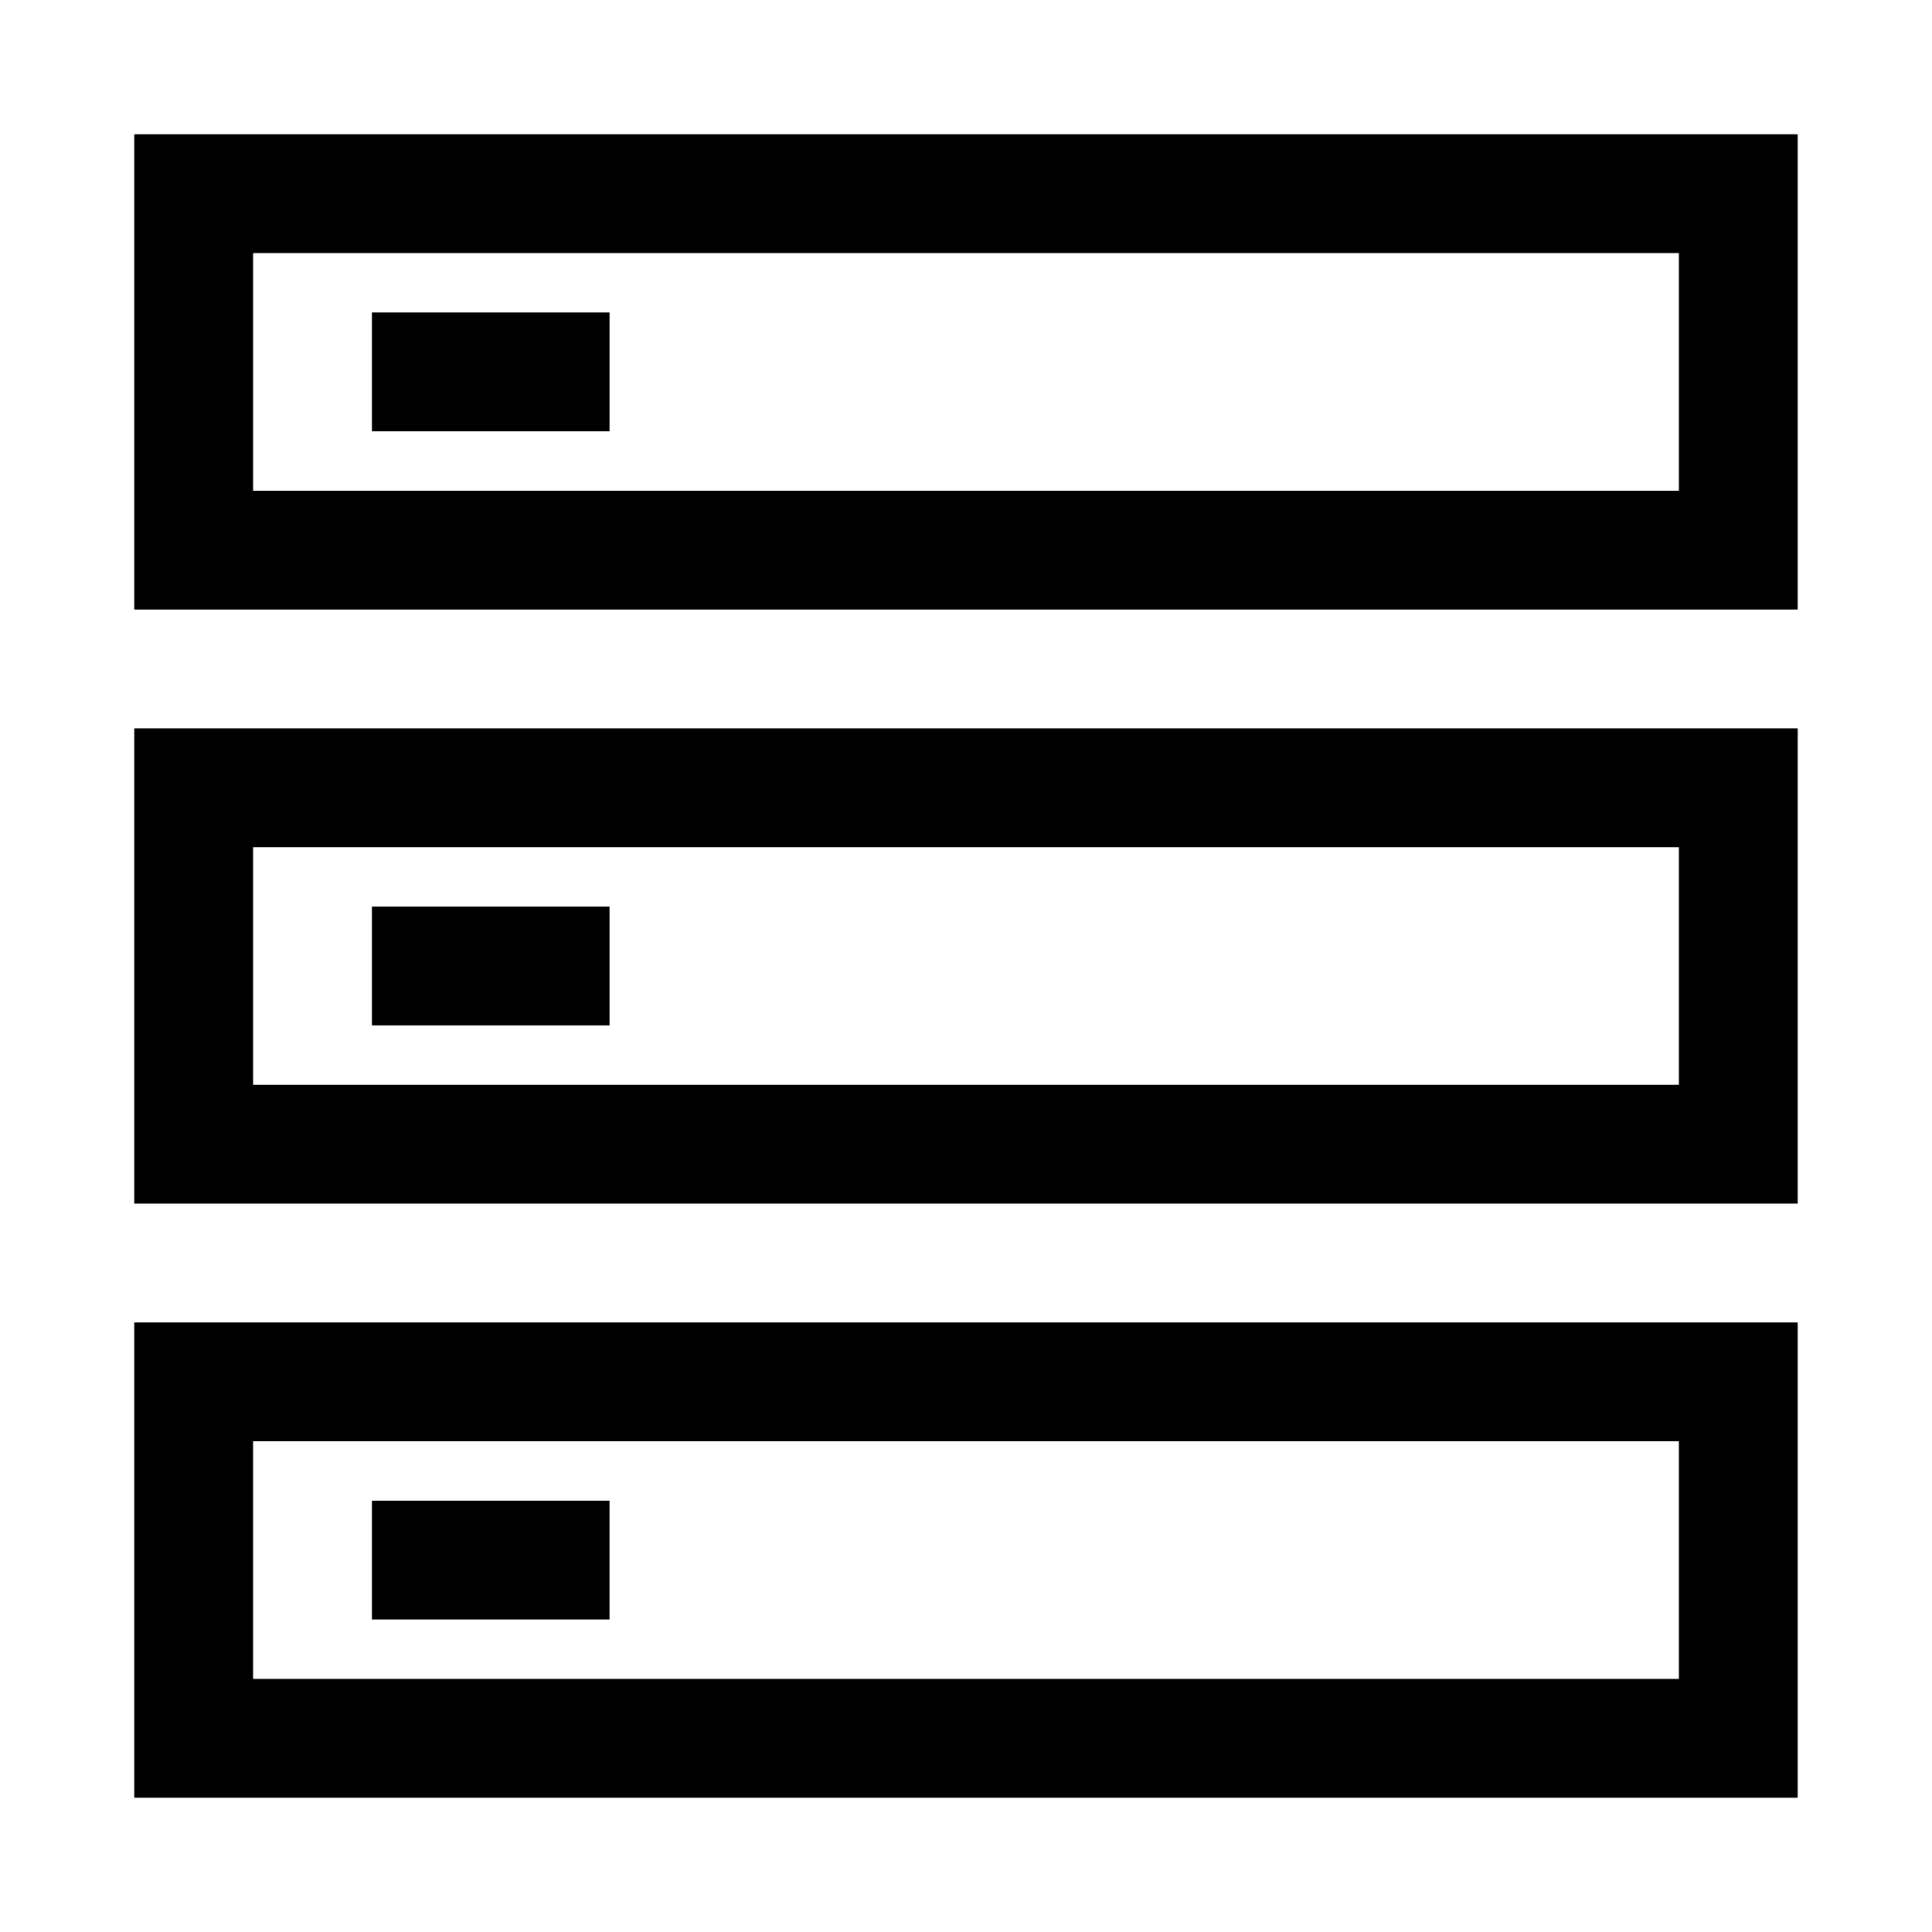
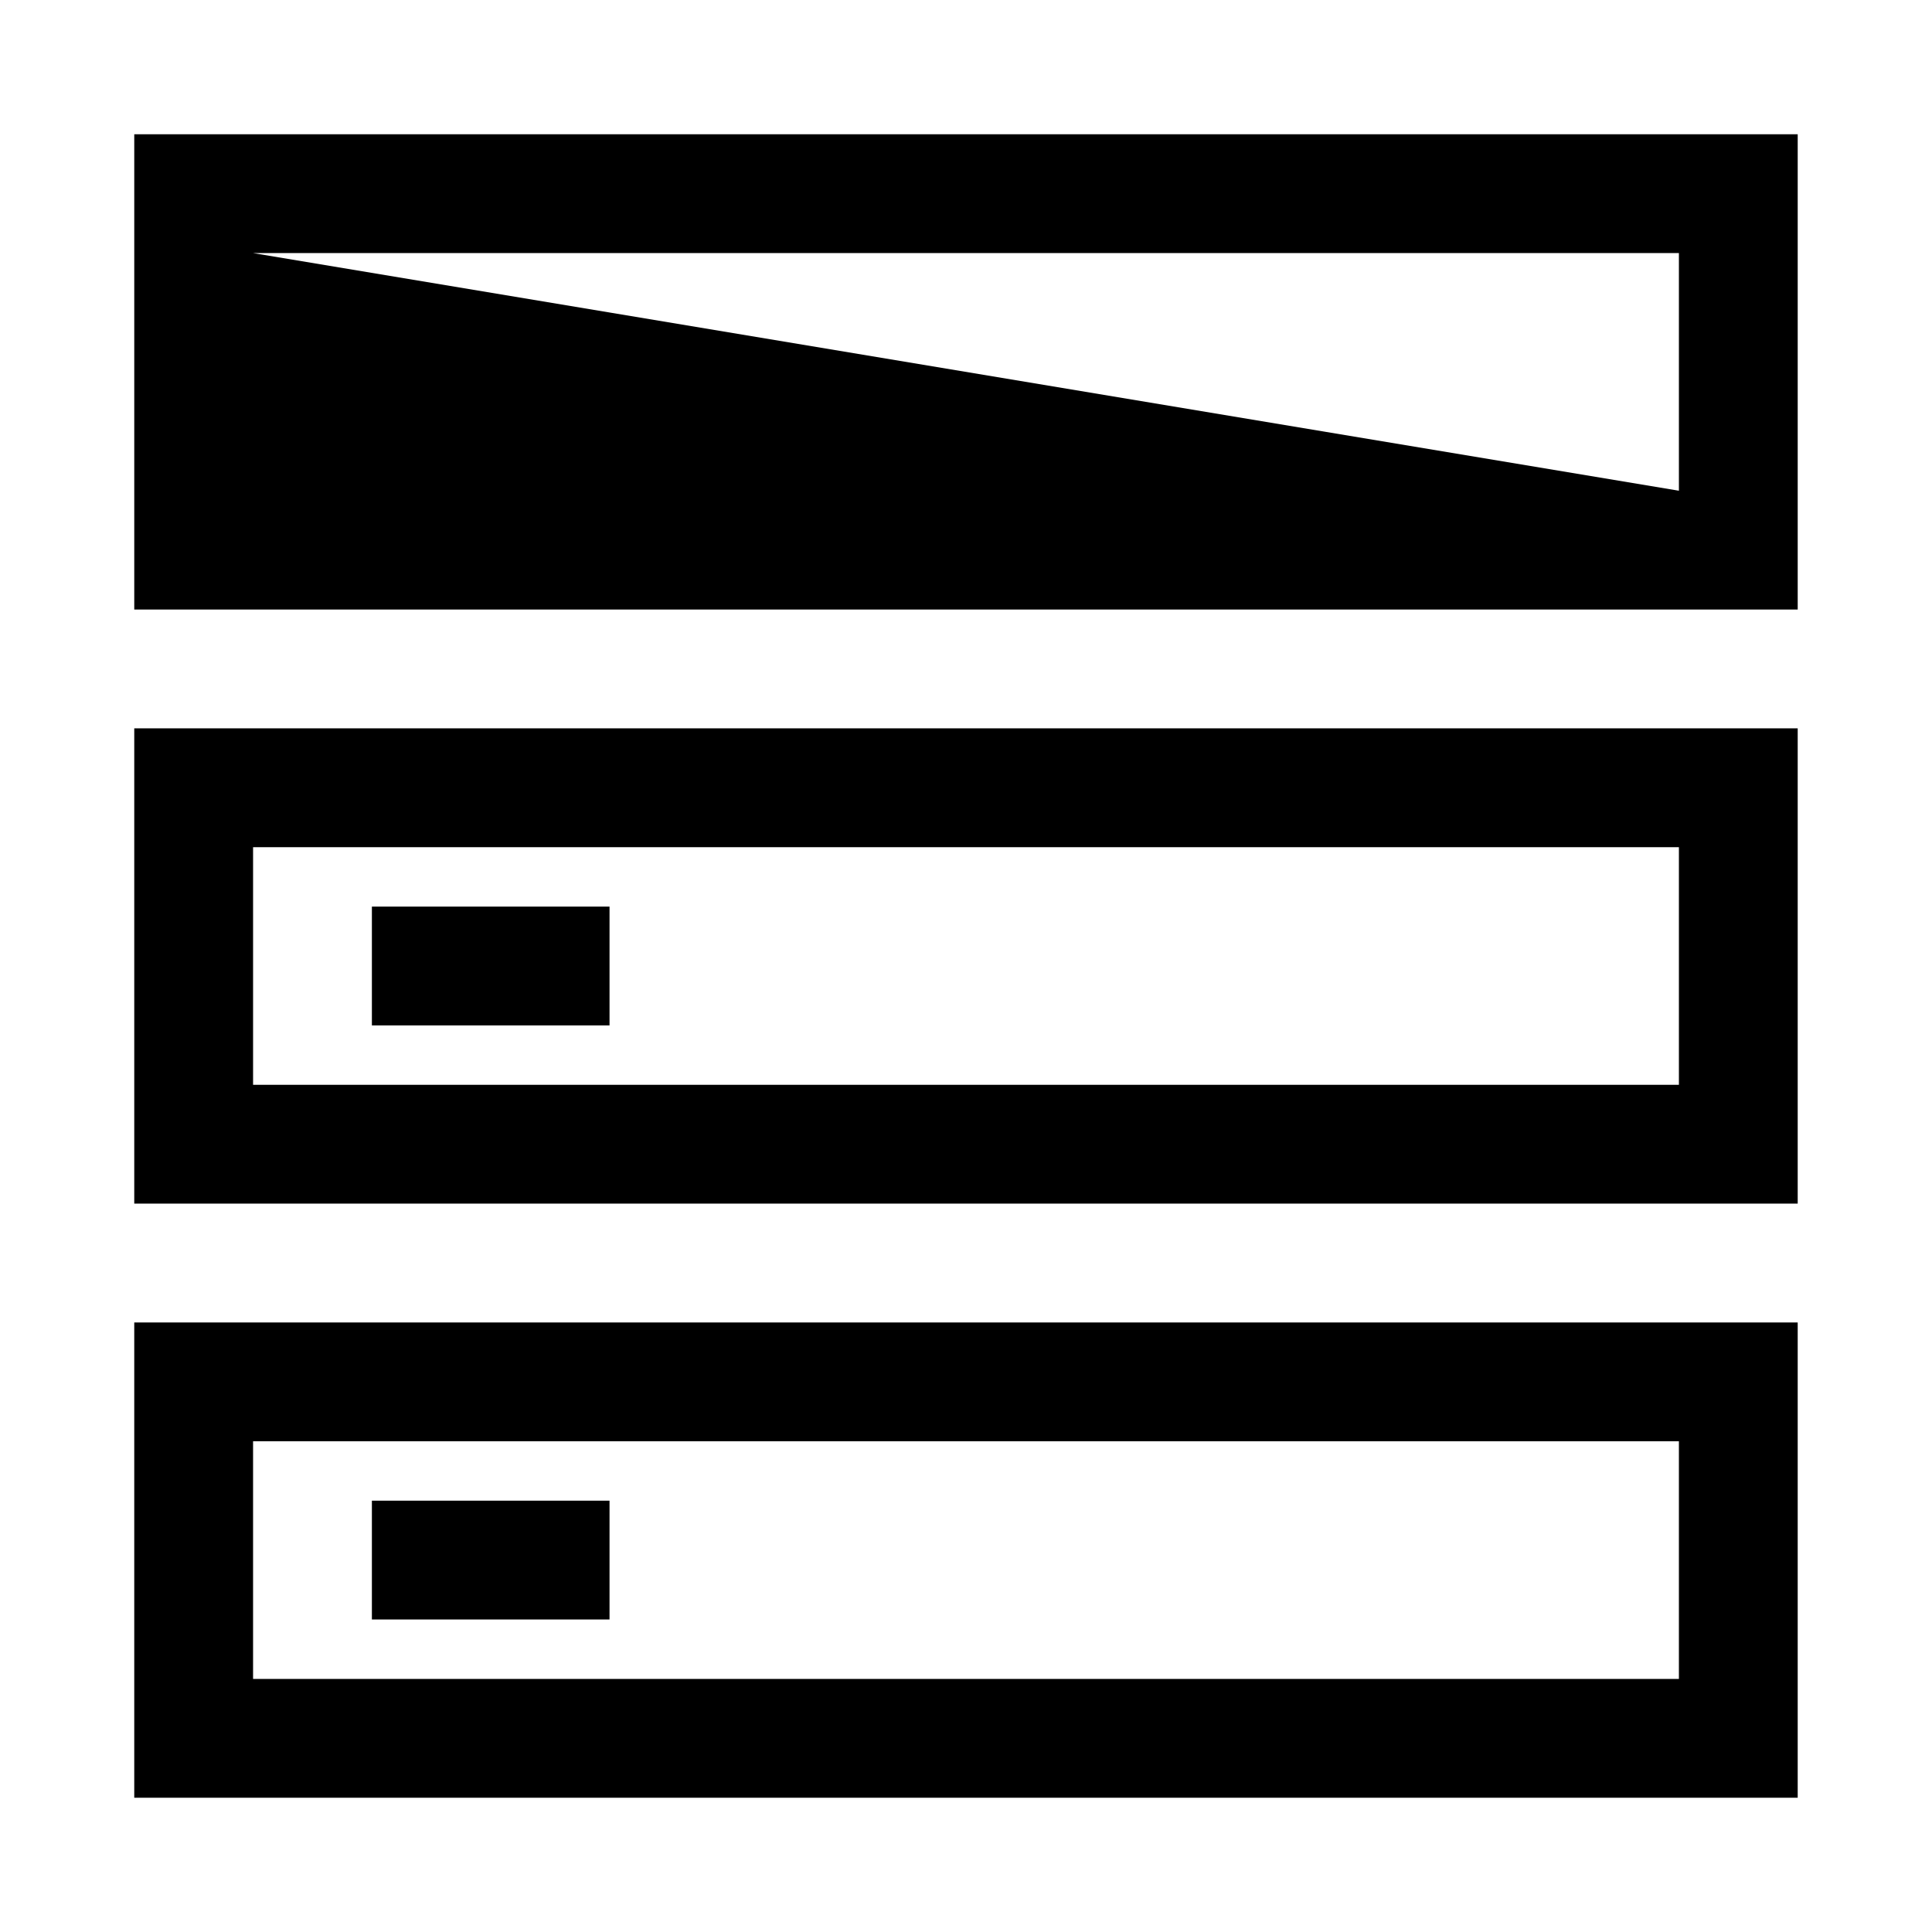
<svg xmlns="http://www.w3.org/2000/svg" fill="#000000" width="800px" height="800px" version="1.1" viewBox="144 144 512 512">
-   <path d="m179.58 179.58v125.95h440.83v-125.95zm31.488 31.488h377.86v62.977h-377.86zm31.488 15.746v31.488h62.977v-31.488zm-62.977 110.21v125.95l440.83-0.004v-125.95zm31.488 31.488h377.86v62.977l-377.86-0.004zm31.488 15.742v31.488h62.977v-31.488zm-62.977 110.21v125.95h440.83v-125.95zm31.488 31.488h377.86v62.977h-377.86zm31.488 15.742v31.488h62.977v-31.488z" />
+   <path d="m179.58 179.58v125.95h440.83v-125.95zm31.488 31.488h377.86v62.977zm31.488 15.746v31.488h62.977v-31.488zm-62.977 110.21v125.95l440.83-0.004v-125.95zm31.488 31.488h377.86v62.977l-377.86-0.004zm31.488 15.742v31.488h62.977v-31.488zm-62.977 110.21v125.95h440.83v-125.95zm31.488 31.488h377.86v62.977h-377.86zm31.488 15.742v31.488h62.977v-31.488z" />
</svg>